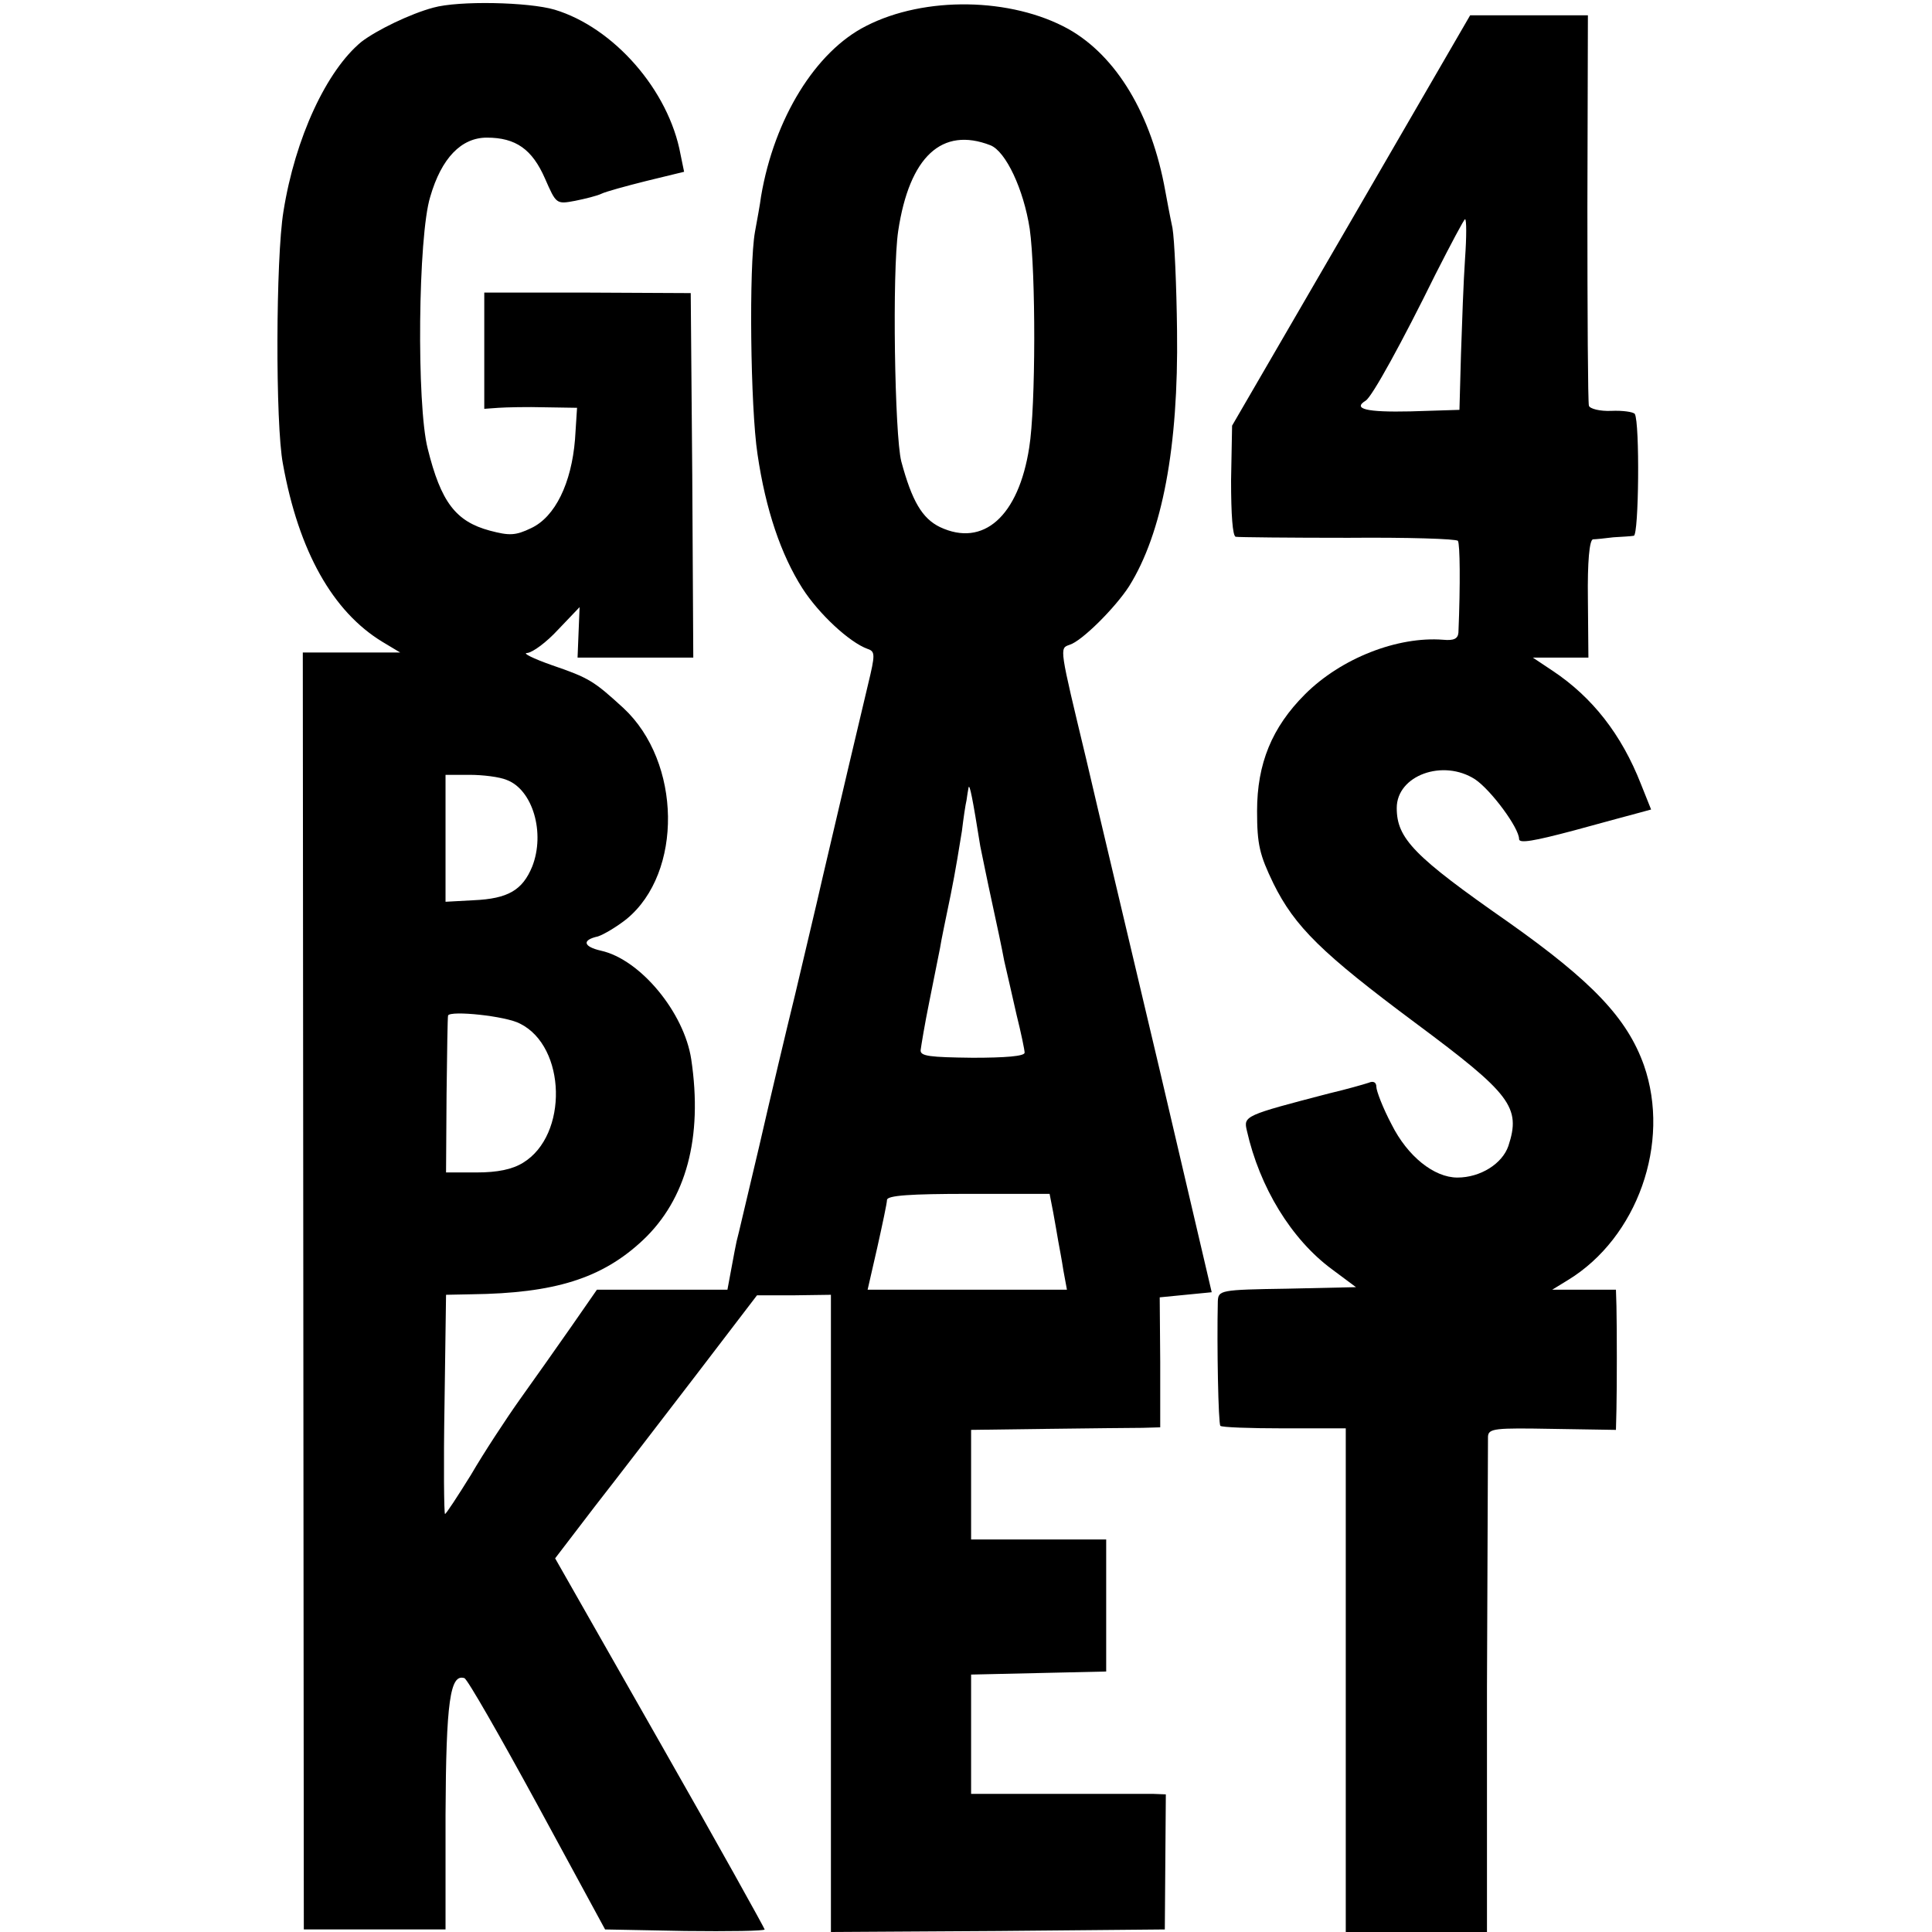
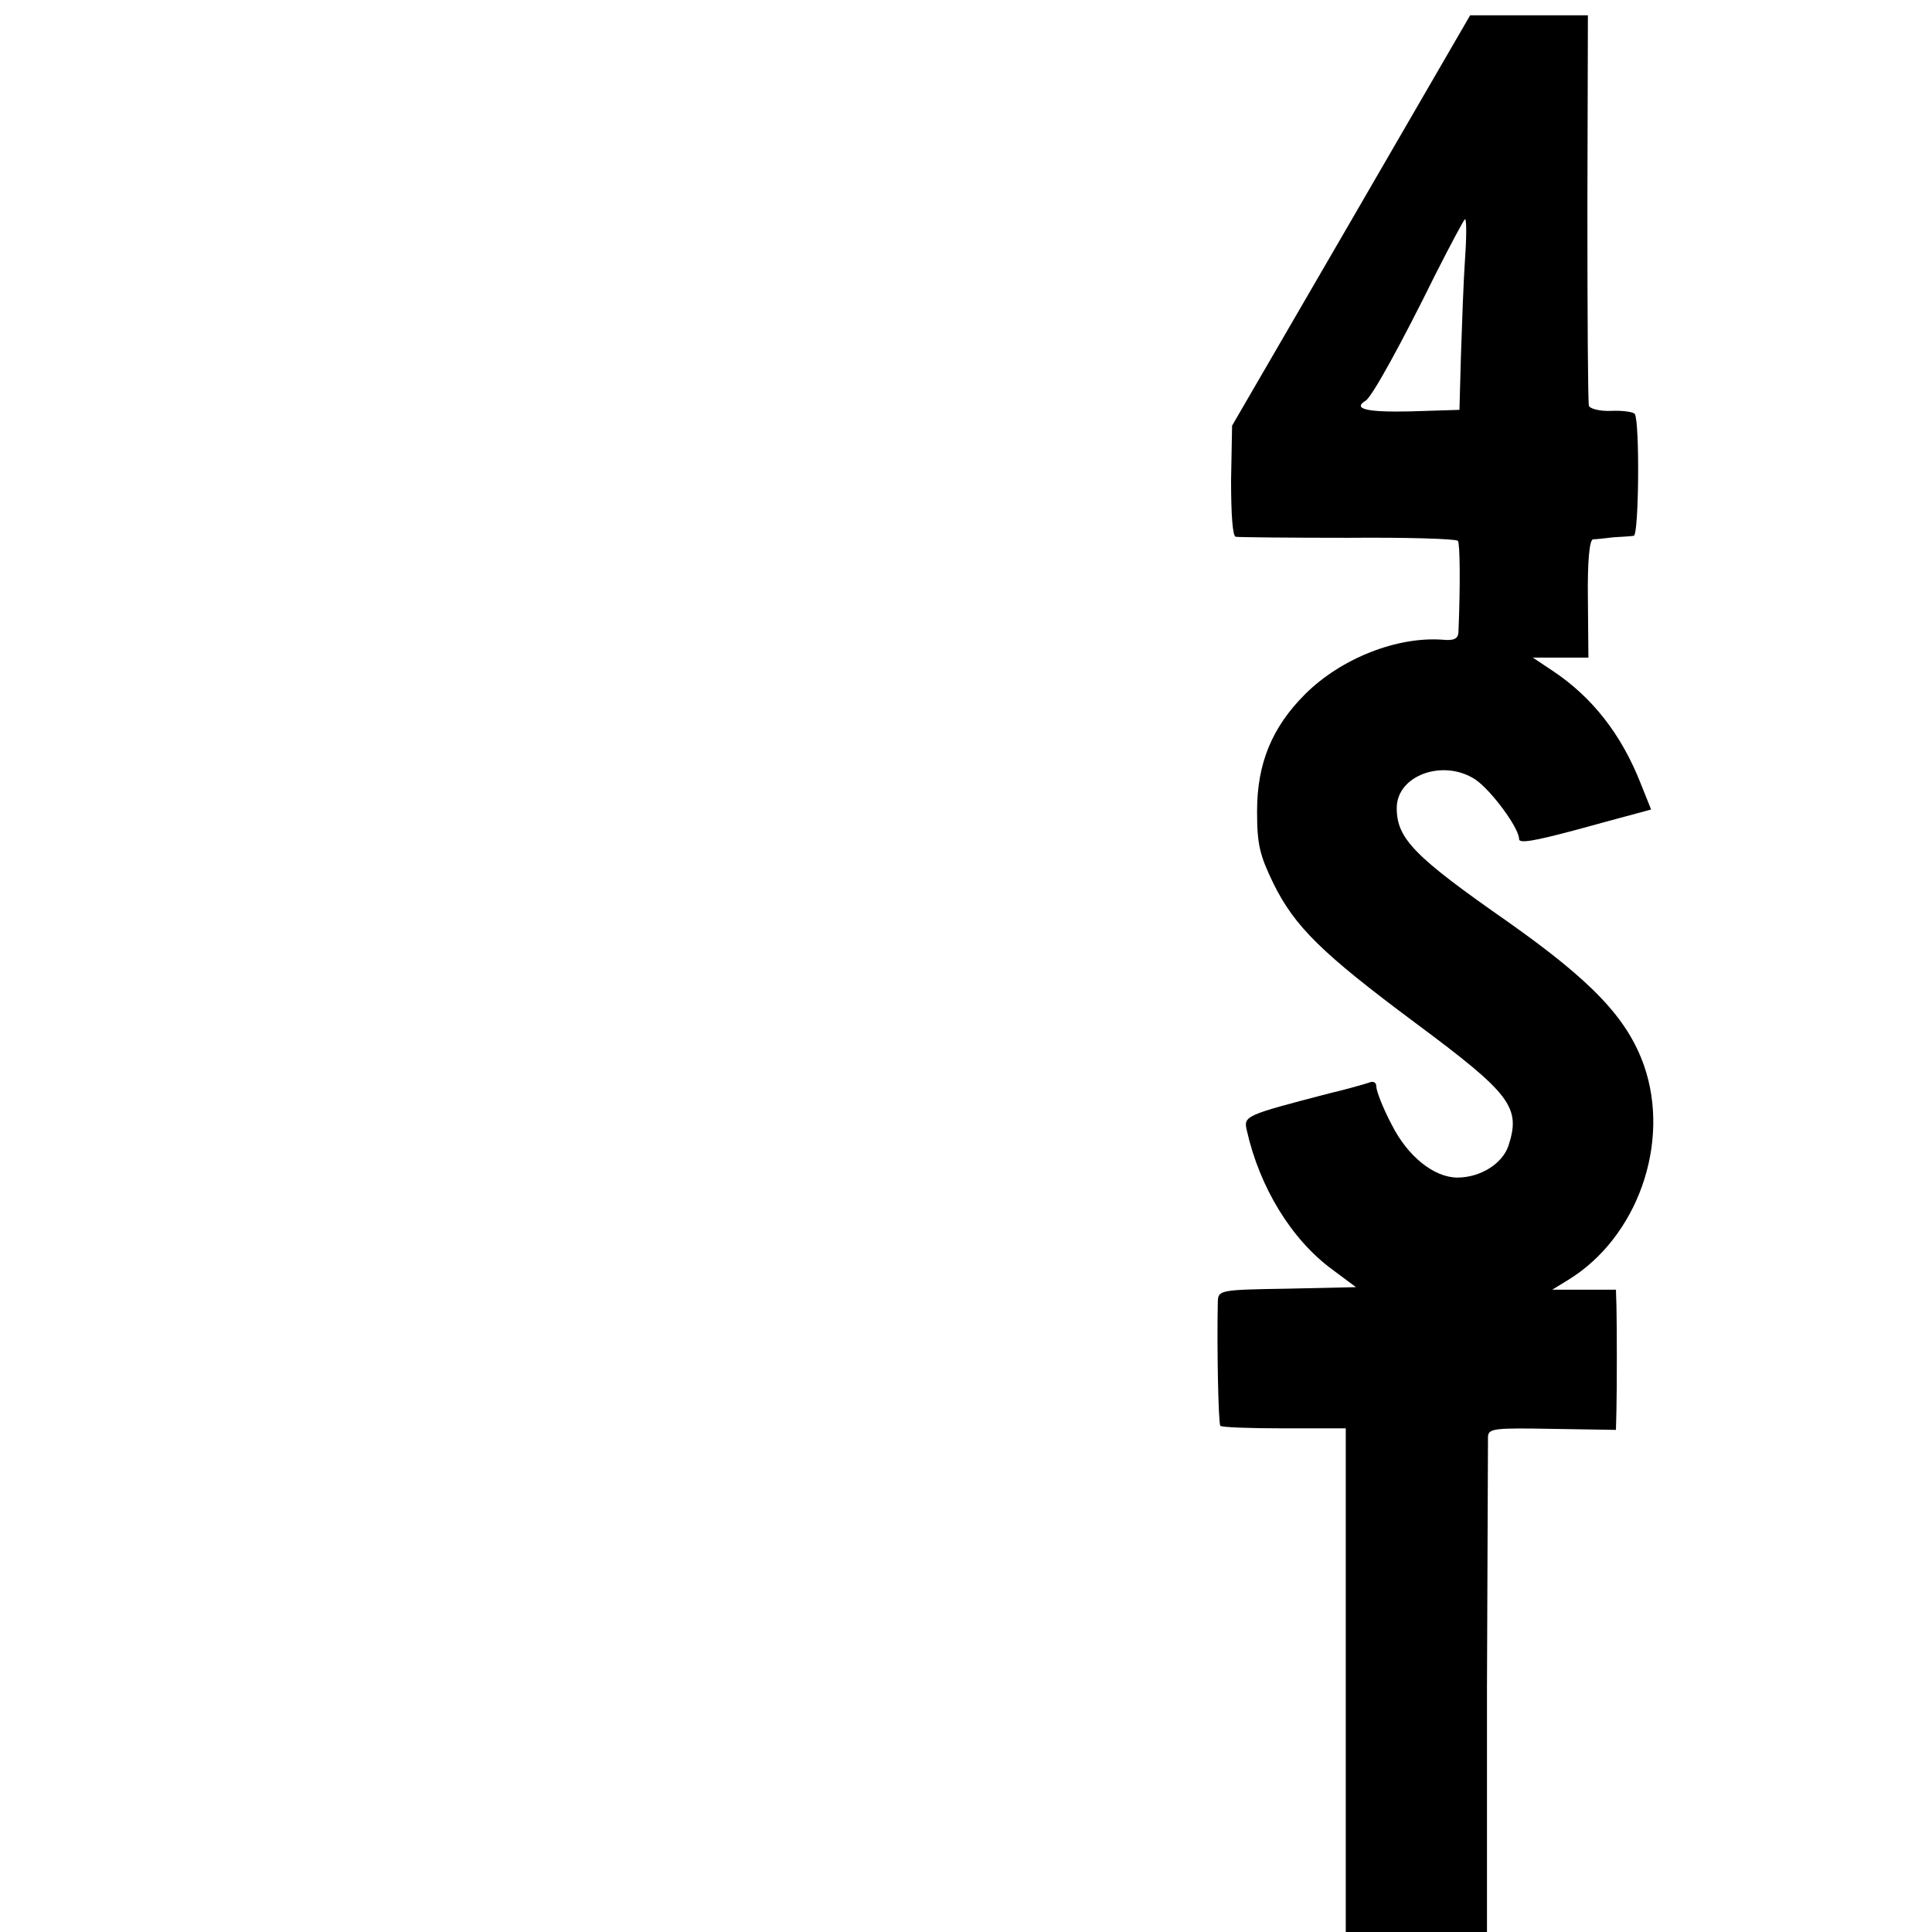
<svg xmlns="http://www.w3.org/2000/svg" version="1.0" width="379pt" height="379pt" viewBox="0 0 379 379" preserveAspectRatio="xMidYMid meet">
  <g transform="translate(0,379) scale(0.1,-0.1)" fill="#000000" stroke="none">
-     <path d="M850 3775 c-45 -12 -111 -44 -141 -67 -68 -56 -130 -188 -153 -333 -15 -91 -16 -417 -1 -495 31 -172 98 -290 195 -349 l35 -21 -95 0 -96 0 1 -1253 1 -1252 139 0 139 0 0 225 c1 223 9 277 37 268 6 -2 70 -114 143 -248 l133 -245 157 -3 c86 -1 156 0 156 3 0 2 -92 168 -205 366 l-206 362 78 102 c43 55 132 171 198 257 l120 157 73 0 72 1 0 -625 0 -625 328 2 327 3 1 133 1 132 -26 1 c-14 0 -100 0 -191 0 l-165 0 0 117 0 117 133 3 132 3 0 129 0 130 -133 0 -132 0 0 108 0 107 150 2 c83 1 166 2 186 2 l35 1 0 128 -1 127 51 5 51 5 -103 440 c-57 242 -122 514 -143 605 -53 221 -53 218 -33 225 24 7 90 73 117 115 65 104 97 273 94 501 -1 88 -5 179 -9 202 -5 23 -11 56 -14 72 -27 151 -96 265 -190 318 -112 62 -282 65 -397 6 -99 -50 -180 -181 -206 -334 -2 -16 -8 -48 -12 -70 -12 -67 -9 -344 5 -436 16 -109 46 -197 88 -263 32 -50 92 -106 128 -119 15 -5 15 -11 1 -69 -18 -76 -56 -236 -89 -378 -13 -58 -38 -161 -54 -230 -17 -69 -49 -204 -71 -300 -23 -96 -42 -179 -44 -185 -1 -5 -6 -29 -10 -52 l-8 -43 -128 0 -128 0 -50 -72 c-28 -40 -73 -104 -101 -143 -27 -38 -71 -105 -96 -148 -26 -42 -49 -77 -51 -77 -2 0 -3 97 -1 215 l3 215 50 1 c163 2 256 31 336 106 85 80 118 201 95 355 -14 92 -100 196 -177 213 -35 8 -38 21 -6 28 12 4 37 19 56 34 111 91 108 308 -6 414 -58 53 -67 59 -140 84 -37 13 -59 24 -49 24 11 1 38 21 61 46 l42 44 -2 -49 -2 -50 114 0 113 0 -2 358 -3 357 -202 1 -203 0 0 -114 0 -114 28 2 c15 1 56 2 91 1 l63 -1 -4 -62 c-7 -86 -39 -152 -86 -174 -31 -15 -43 -15 -81 -5 -67 18 -96 56 -122 161 -22 86 -19 417 5 494 22 76 61 116 111 116 57 0 89 -23 114 -80 22 -50 22 -51 59 -44 20 4 44 10 52 14 8 4 48 15 88 25 l74 18 -7 34 c-23 126 -131 249 -247 284 -51 15 -188 18 -238 4z m1093 -270 c30 -12 65 -86 77 -164 12 -85 12 -349 -1 -429 -21 -135 -90 -196 -175 -156 -35 17 -55 51 -76 129 -13 52 -18 372 -6 452 22 146 86 205 181 168z m-949 -1245 c51 -19 76 -104 50 -170 -19 -46 -47 -63 -115 -66 l-55 -3 0 124 0 125 47 0 c26 0 59 -4 73 -10z m929 -130 c4 -19 14 -69 23 -110 9 -41 20 -93 24 -115 5 -22 16 -69 24 -105 9 -36 16 -70 16 -75 0 -7 -38 -10 -102 -10 -84 1 -103 3 -102 15 1 8 8 51 17 95 9 44 18 91 21 105 2 14 12 61 21 105 9 44 18 100 22 125 3 25 7 52 9 60 1 8 3 20 4 25 2 9 8 -21 23 -115z m-903 -348 c91 -45 95 -219 6 -273 -21 -13 -50 -19 -91 -19 l-60 0 1 153 c1 83 2 153 3 155 5 10 113 -1 141 -16z m1046 -370 c4 -21 8 -46 10 -57 2 -11 7 -37 10 -57 l7 -38 -196 0 -195 0 19 83 c10 45 19 87 19 93 0 9 47 12 160 12 l159 0 7 -36z" />
    <path d="M2651 3358 l-234 -403 -2 -107 c0 -68 3 -109 9 -111 6 -1 106 -2 221 -2 116 1 212 -2 215 -6 4 -6 5 -84 1 -180 -1 -12 -9 -16 -30 -14 -89 7 -200 -36 -271 -107 -65 -65 -94 -136 -94 -229 0 -66 5 -86 32 -142 42 -85 95 -137 279 -274 187 -139 207 -165 182 -241 -12 -35 -55 -62 -100 -62 -46 0 -98 42 -129 104 -17 32 -30 66 -30 74 0 9 -6 12 -15 8 -9 -3 -44 -13 -78 -21 -165 -43 -168 -44 -161 -73 25 -111 87 -213 167 -272 l47 -35 -135 -3 c-132 -2 -135 -3 -136 -25 -2 -87 1 -240 5 -244 2 -3 59 -5 125 -5 l121 0 0 -494 0 -494 138 0 139 0 0 478 c1 262 2 485 2 494 1 16 14 17 126 15 l125 -2 1 40 c1 47 1 156 0 203 l-1 32 -62 0 -63 0 31 19 c136 83 202 269 149 421 -33 93 -102 165 -266 281 -185 129 -219 164 -219 224 0 64 91 97 154 56 31 -21 86 -95 86 -117 0 -9 29 -4 108 17 59 16 117 32 129 35 l22 6 -20 50 c-38 97 -95 170 -173 222 l-39 26 55 0 54 0 -1 115 c-1 73 3 116 10 117 5 0 24 2 40 4 17 1 35 2 40 3 10 1 12 222 2 239 -3 4 -24 7 -46 6 -22 -1 -42 4 -44 10 -2 6 -3 181 -3 389 l1 377 -115 0 -116 0 -233 -402z m223 -75 c-3 -43 -6 -127 -8 -188 l-3 -109 -96 -3 c-87 -2 -114 5 -88 21 13 8 72 116 137 248 30 59 56 108 58 108 3 0 3 -35 0 -77z" />
  </g>
</svg>